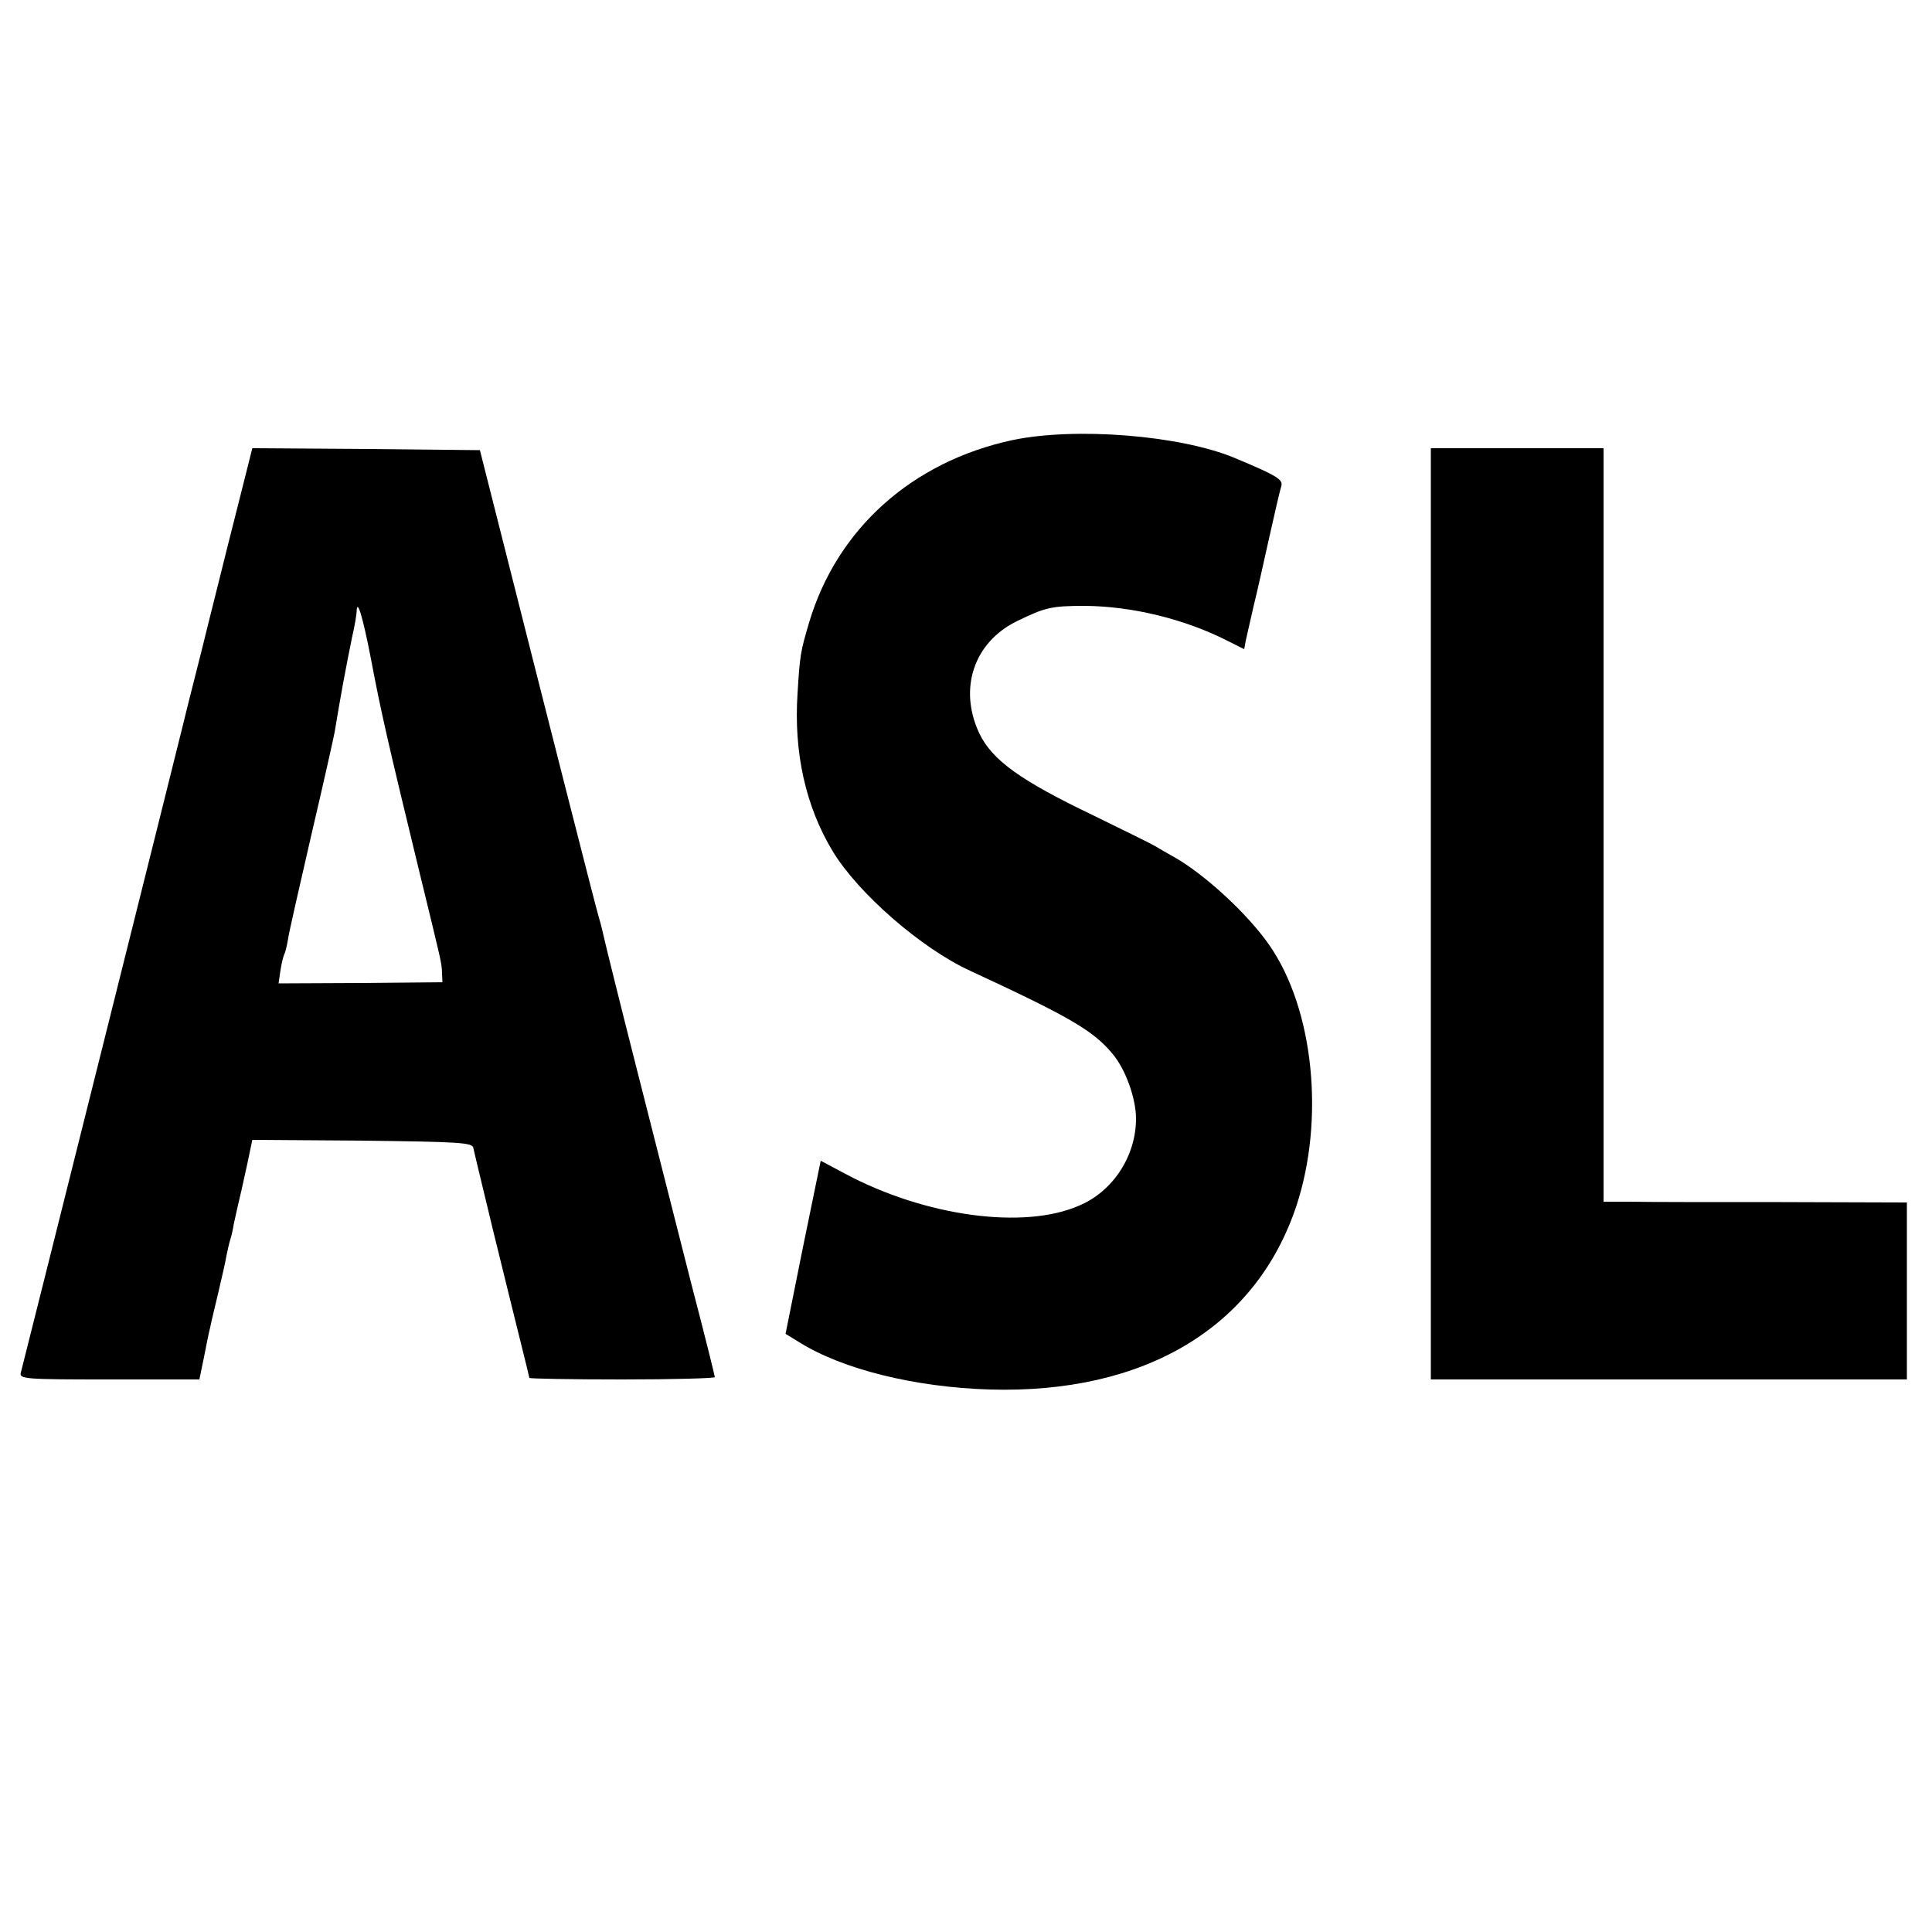
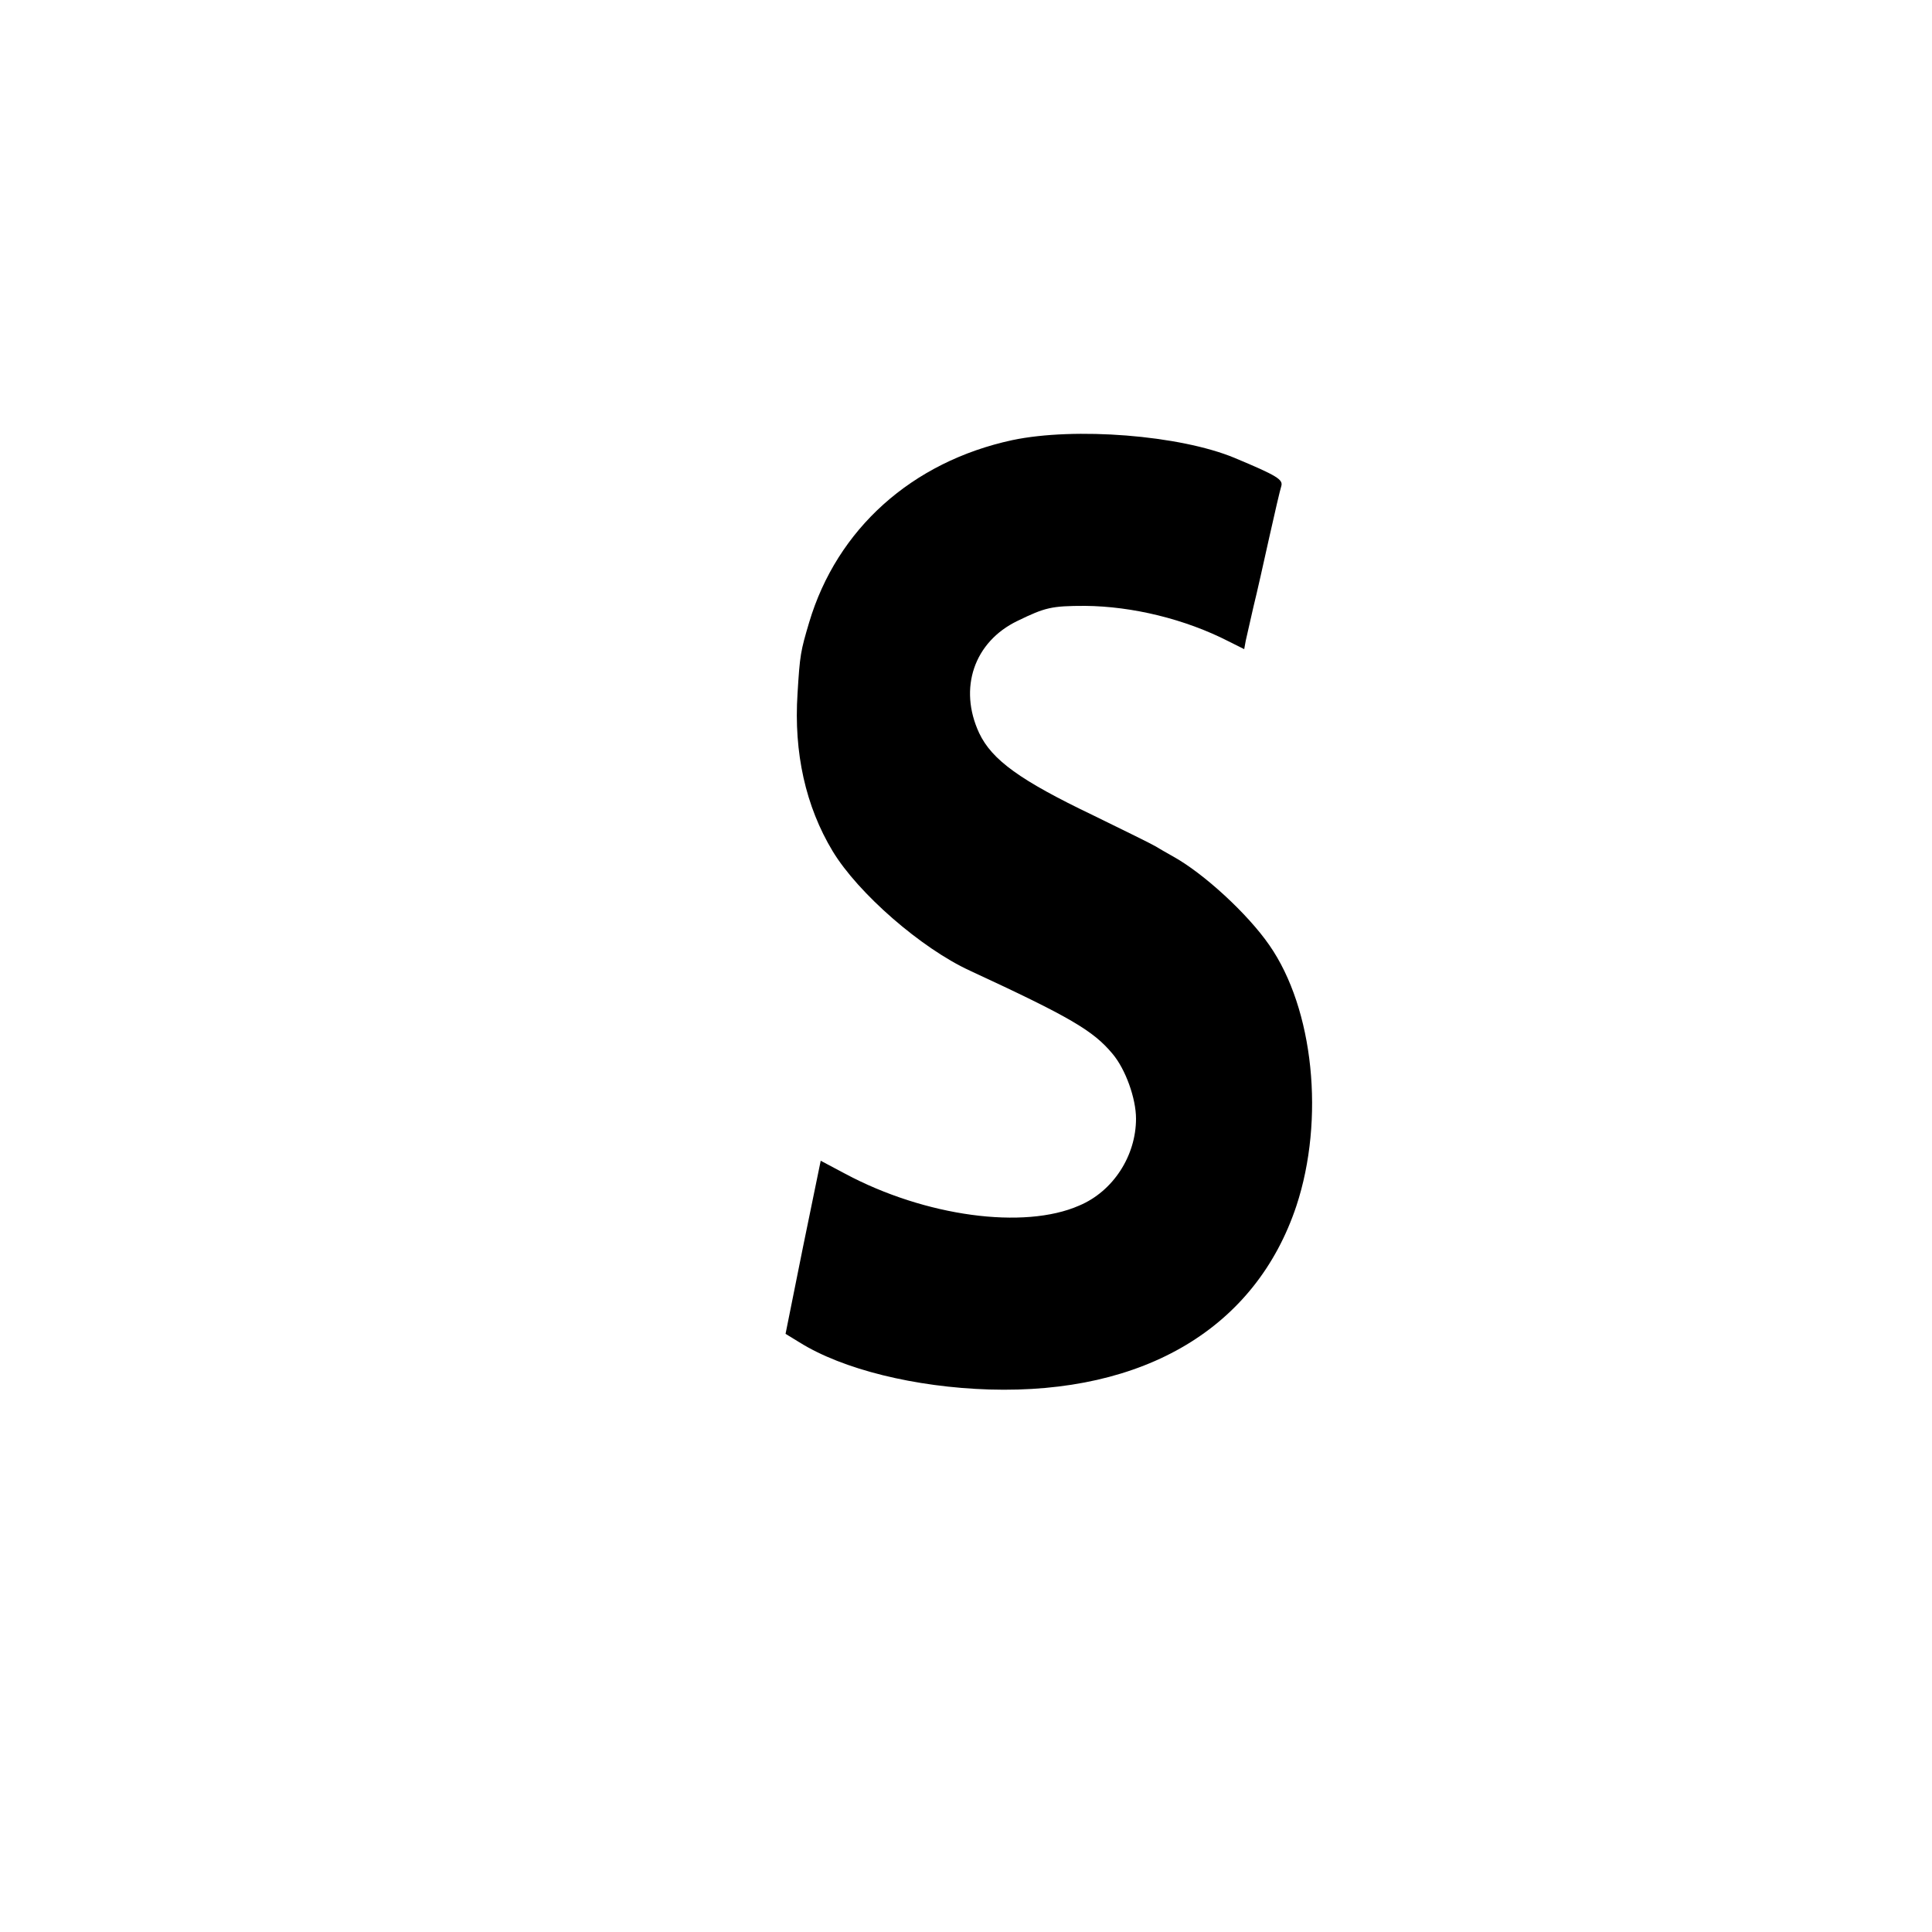
<svg xmlns="http://www.w3.org/2000/svg" width="500pt" height="500pt" viewBox="0 0 500 500" preserveAspectRatio="xMidYMid meet">
  <g transform="translate(0,500) scale(0.1,-0.1)" fill="#000000" stroke="none">
    <path d="M2620 3861 c-260 -56 -454 -230 -526 -472 -22 -74 -24 -84 -30 -184 -10 -153 21 -292 91 -408 66 -109 229 -251 355 -309 259 -120 319 -155 369 -215 34 -40 61 -116 61 -168 0 -96 -59 -188 -147 -225 -143 -63 -399 -28 -605 82 l-64 34 -46 -224 -45 -224 36 -22 c112 -70 299 -116 491 -122 402 -12 690 160 795 475 74 224 45 510 -70 675 -56 81 -170 186 -250 230 -16 9 -37 21 -45 26 -8 5 -81 41 -161 80 -188 90 -262 143 -295 213 -54 116 -13 236 99 290 72 35 88 39 175 39 122 -1 259 -34 372 -92 l40 -20 4 22 c3 13 12 52 20 88 9 36 27 117 41 180 14 63 28 123 31 132 5 17 -11 27 -121 73 -142 59 -413 80 -575 46z" />
-     <path d="M616 3693 c-21 -82 -39 -155 -41 -163 -2 -8 -11 -44 -20 -80 -9 -36 -18 -72 -20 -80 -2 -8 -15 -62 -30 -120 -15 -58 -28 -112 -30 -120 -6 -26 -416 -1664 -421 -1682 -5 -17 10 -18 229 -18 l233 0 12 58 c6 31 13 66 16 77 2 11 12 52 21 90 9 39 19 81 21 95 3 14 7 33 10 42 3 9 7 27 9 40 4 19 15 68 20 88 1 3 7 33 15 68 l13 62 285 -2 c253 -3 285 -5 287 -19 2 -9 13 -56 25 -105 12 -49 23 -96 25 -104 2 -8 24 -98 49 -199 25 -101 46 -185 46 -187 0 -2 108 -4 240 -4 132 0 240 3 240 6 0 3 -27 112 -61 242 -33 130 -62 244 -64 252 -2 8 -38 150 -80 315 -42 165 -78 311 -81 325 -3 14 -9 39 -14 55 -8 26 -141 549 -265 1040 l-43 170 -294 3 -295 2 -37 -147z m343 -393 c27 -143 44 -217 126 -555 59 -242 58 -236 59 -264 l1 -23 -212 -2 -212 -1 5 35 c3 19 8 38 10 41 2 3 6 19 9 36 2 17 30 138 60 269 31 132 58 253 61 269 16 97 29 167 45 245 7 30 12 61 12 68 1 35 16 -15 36 -118z" />
-     <path d="M3703 2635 l0 -1205 616 0 616 0 0 229 0 229 -325 1 c-179 0 -355 0 -392 1 l-68 0 0 975 0 975 -224 0 -223 0 0 -1205z" />
  </g>
</svg>